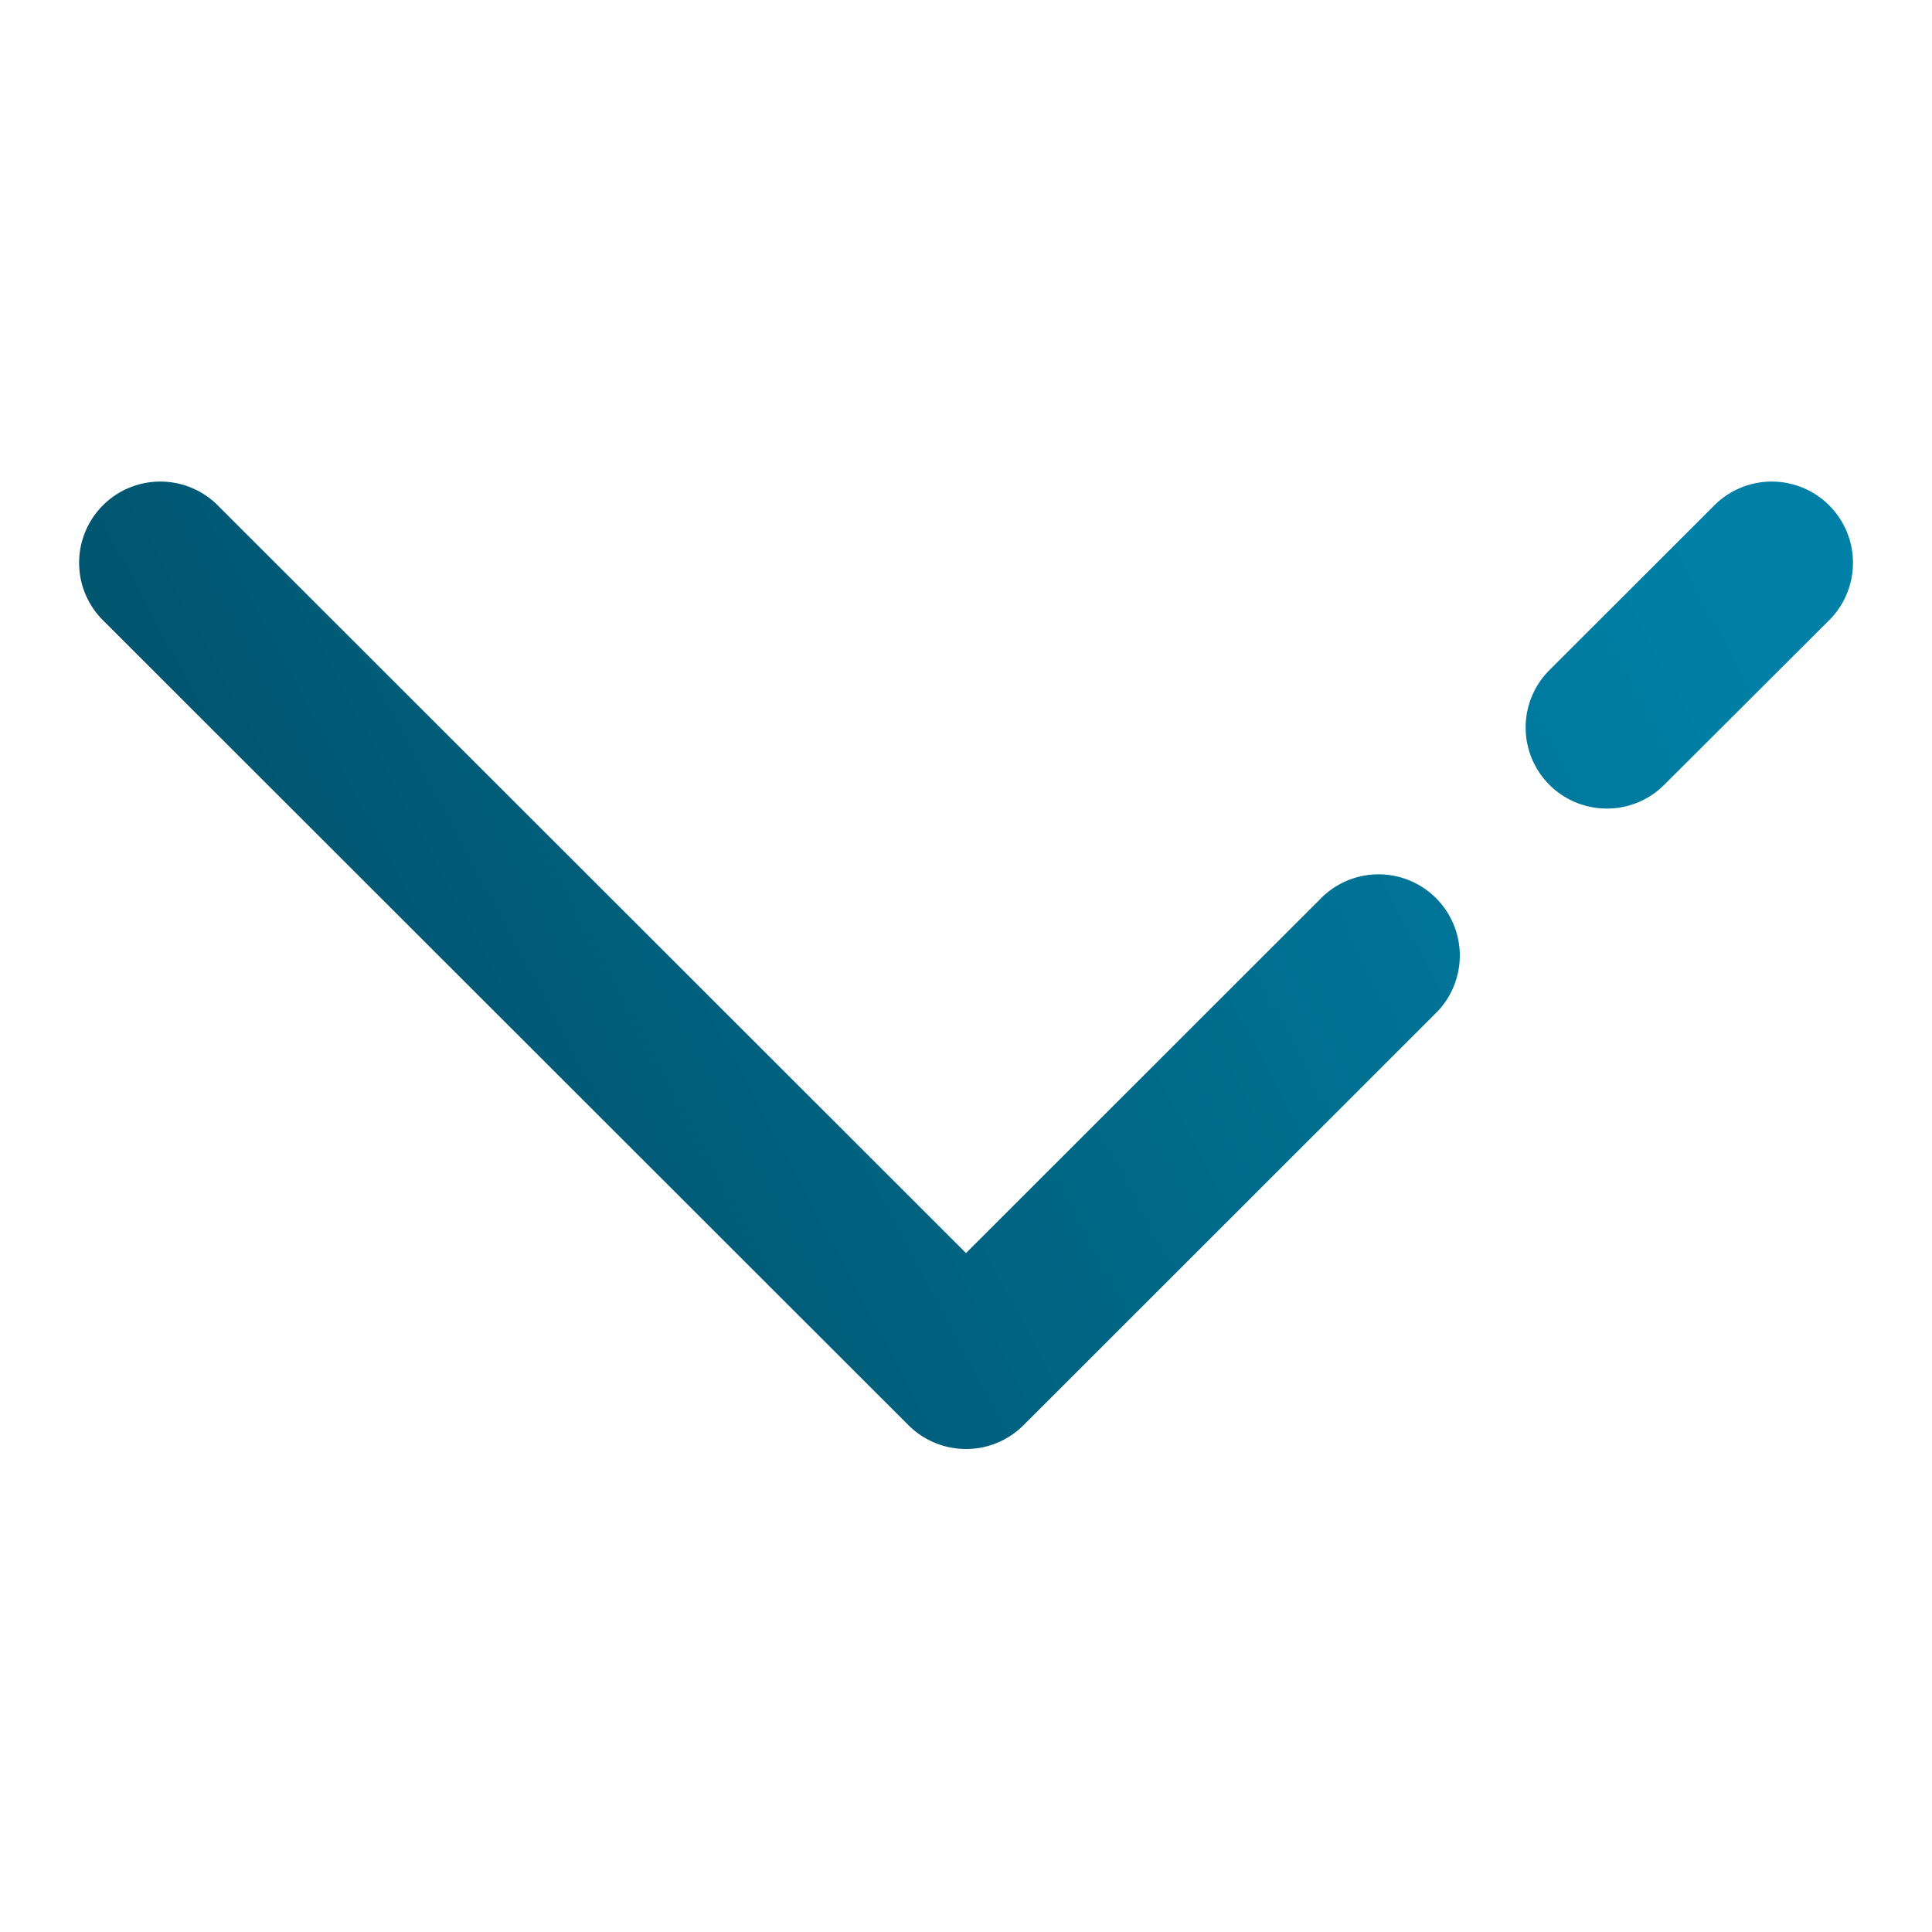
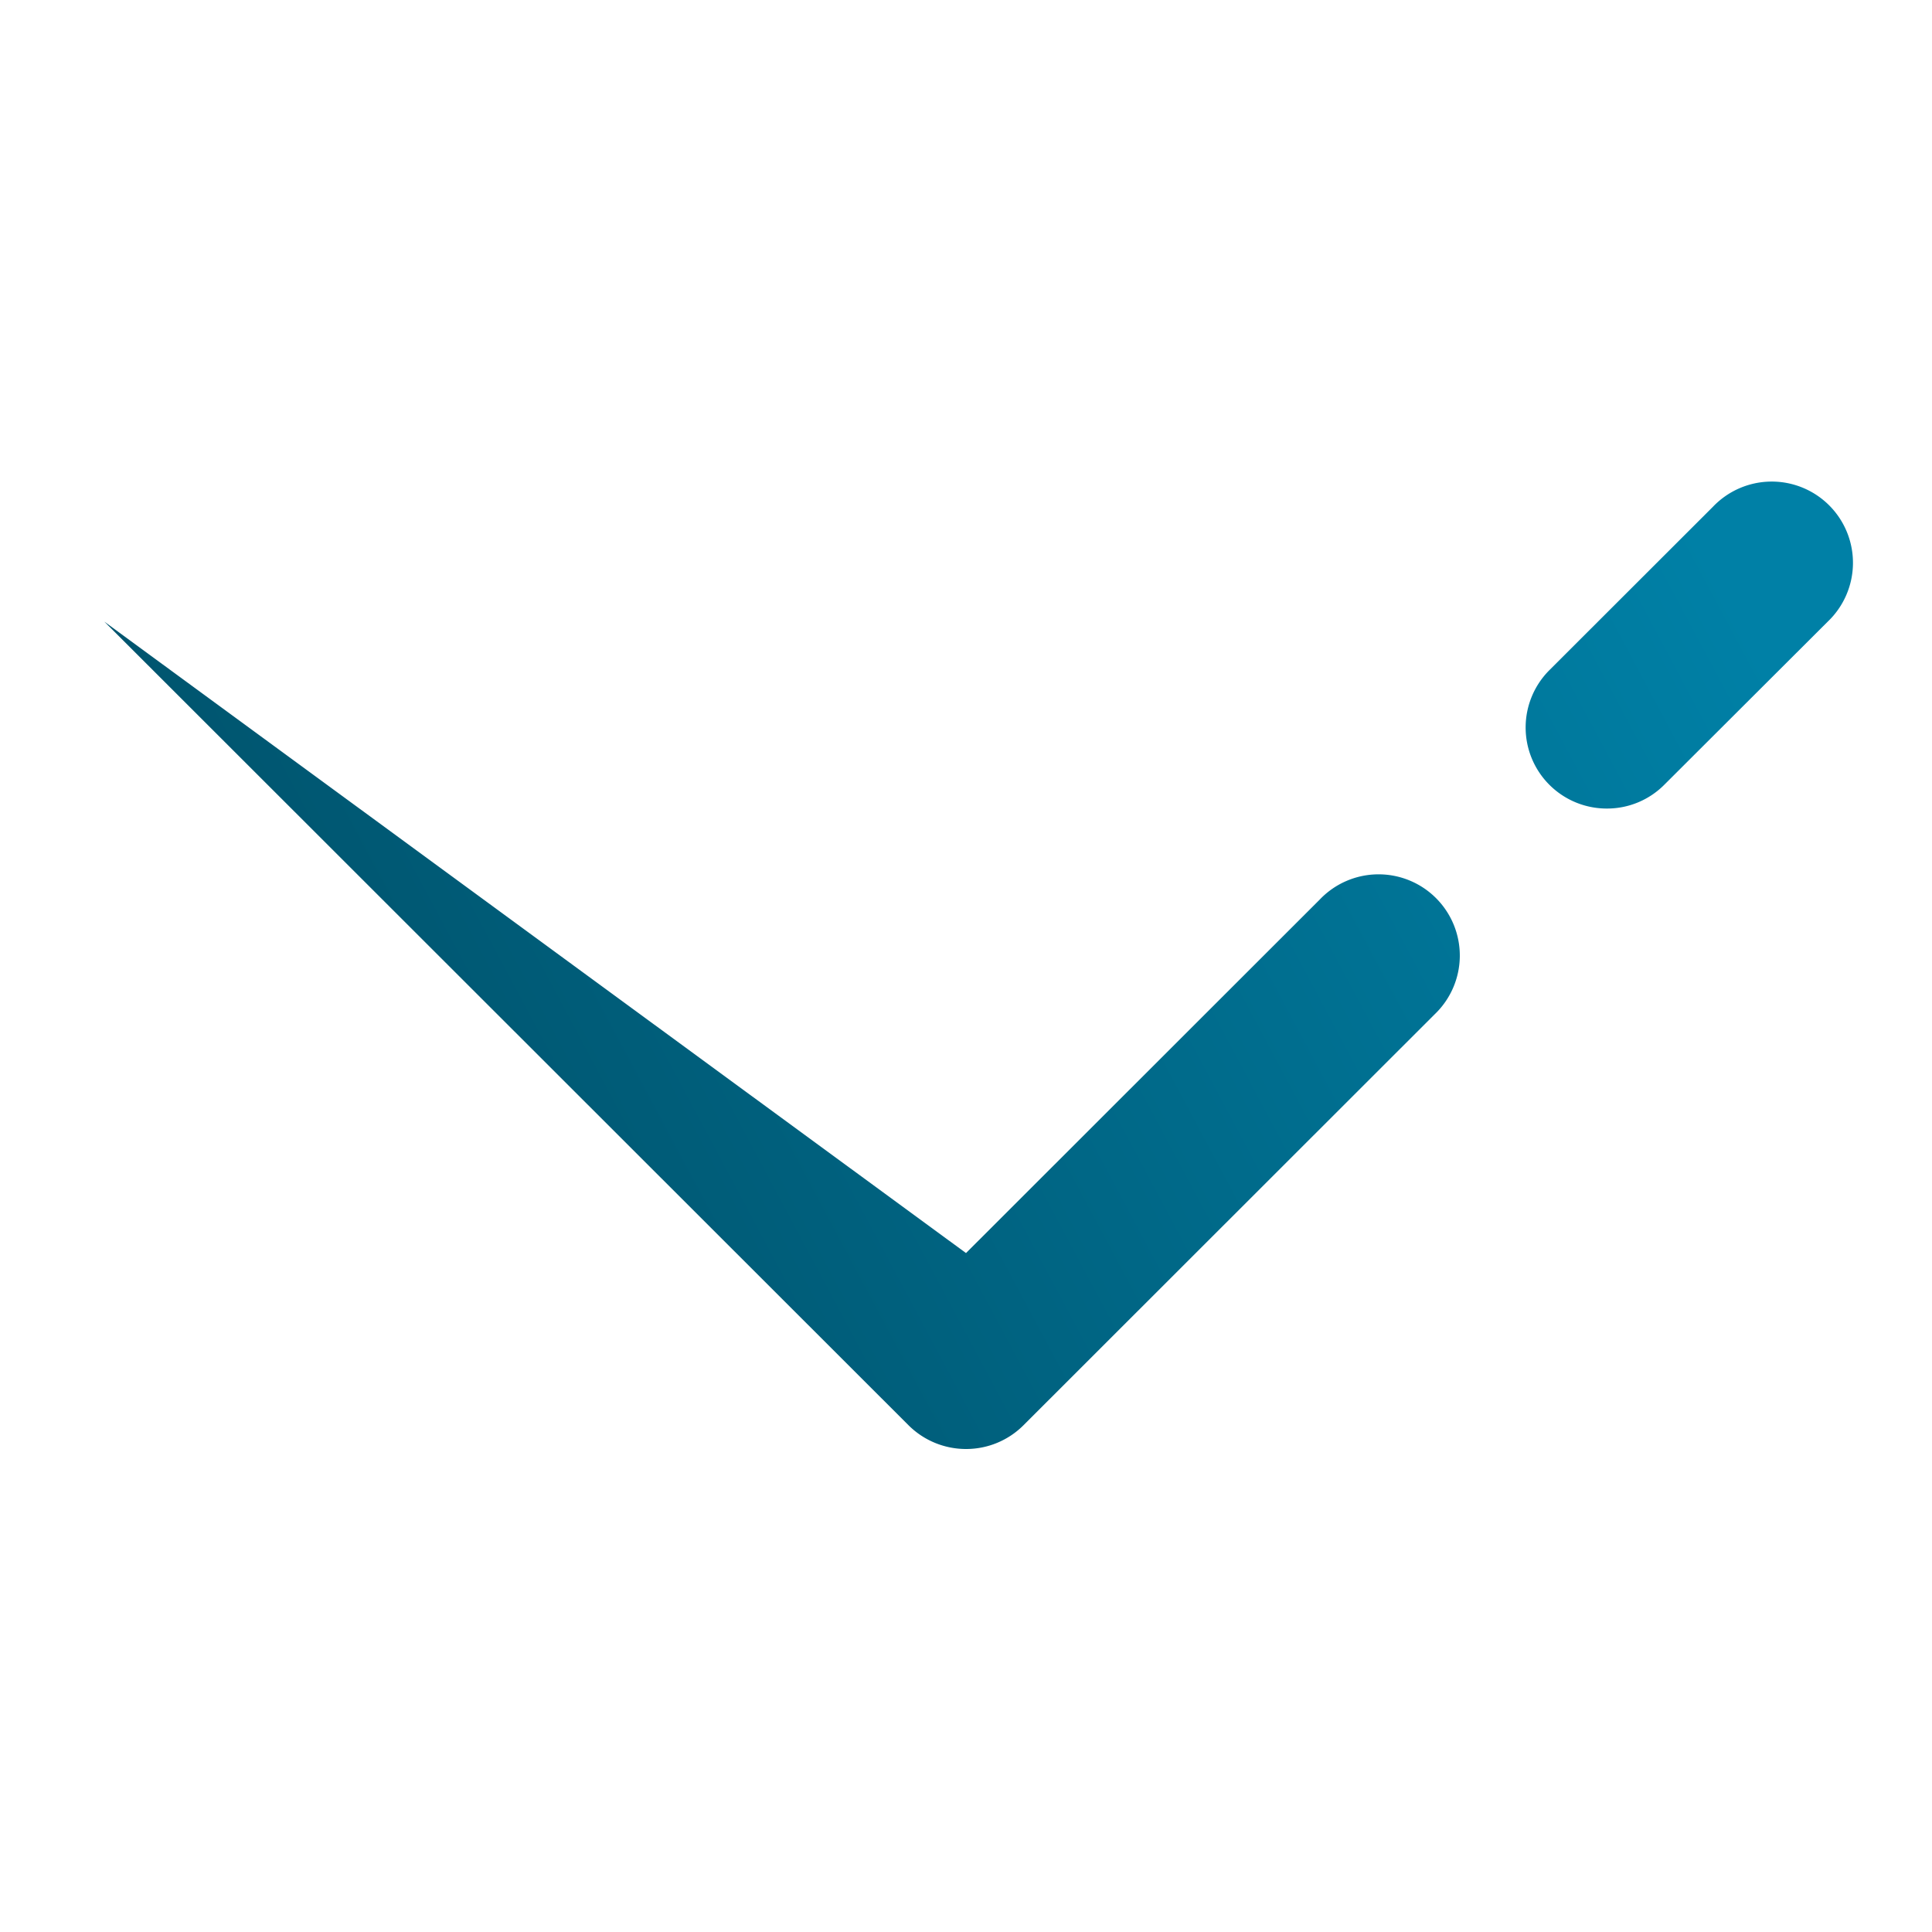
<svg xmlns="http://www.w3.org/2000/svg" width="24" height="24" viewBox="0 0 24 24">
  <defs>
    <linearGradient id="a" x1="0%" y1="64.876%" y2="35.124%">
      <stop offset="0%" stop-color="#004E66" />
      <stop offset="100%" stop-color="#0080A6" />
    </linearGradient>
  </defs>
-   <path fill="url(#a)" fill-rule="evenodd" d="M12 18c-.258 0-.517-.099-.714-.295l-9.99-9.983a1.009 1.009 0 1 1 1.427-1.426L12 15.566l4.394-4.391a1.009 1.009 0 1 1 1.427 1.426l-5.107 5.104A1.007 1.007 0 0 1 12 18zm7.962-7.956a1.007 1.007 0 0 1-.712-1.722l2.028-2.026a1.009 1.009 0 1 1 1.427 1.426L20.673 9.75a1.001 1.001 0 0 1-.711.294z" />
+   <path fill="url(#a)" fill-rule="evenodd" d="M12 18c-.258 0-.517-.099-.714-.295l-9.99-9.983L12 15.566l4.394-4.391a1.009 1.009 0 1 1 1.427 1.426l-5.107 5.104A1.007 1.007 0 0 1 12 18zm7.962-7.956a1.007 1.007 0 0 1-.712-1.722l2.028-2.026a1.009 1.009 0 1 1 1.427 1.426L20.673 9.75a1.001 1.001 0 0 1-.711.294z" />
</svg>